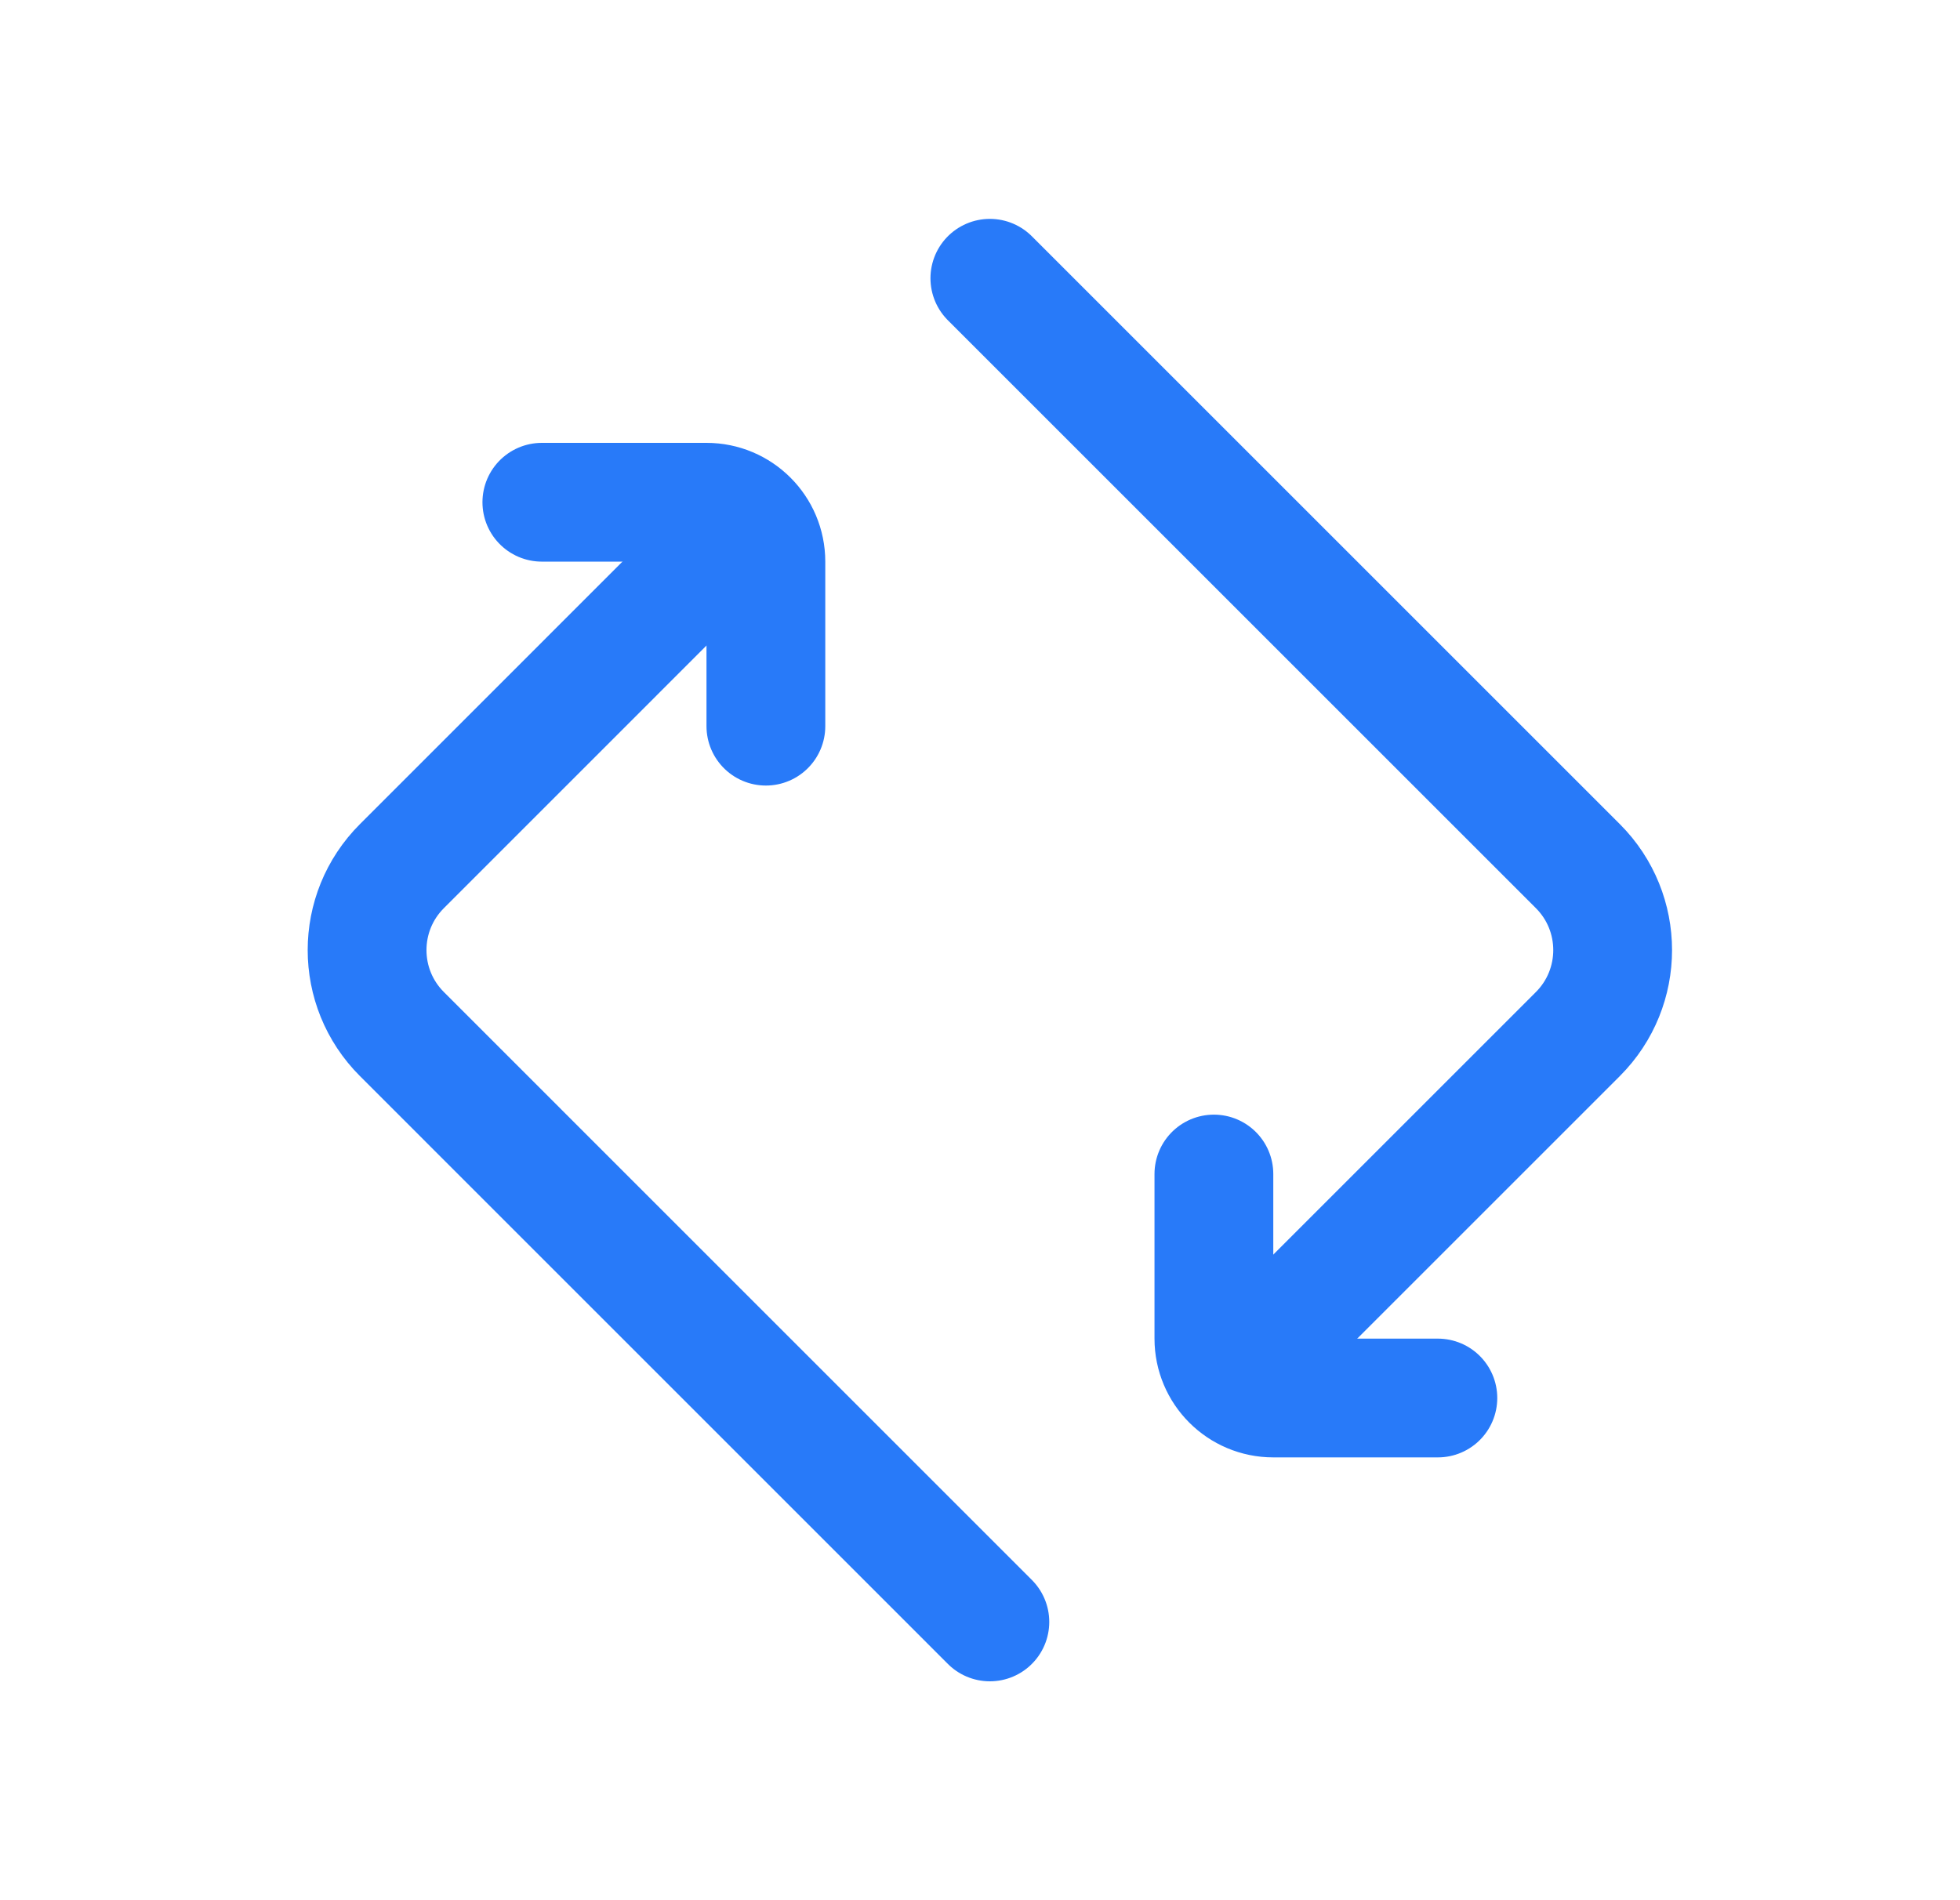
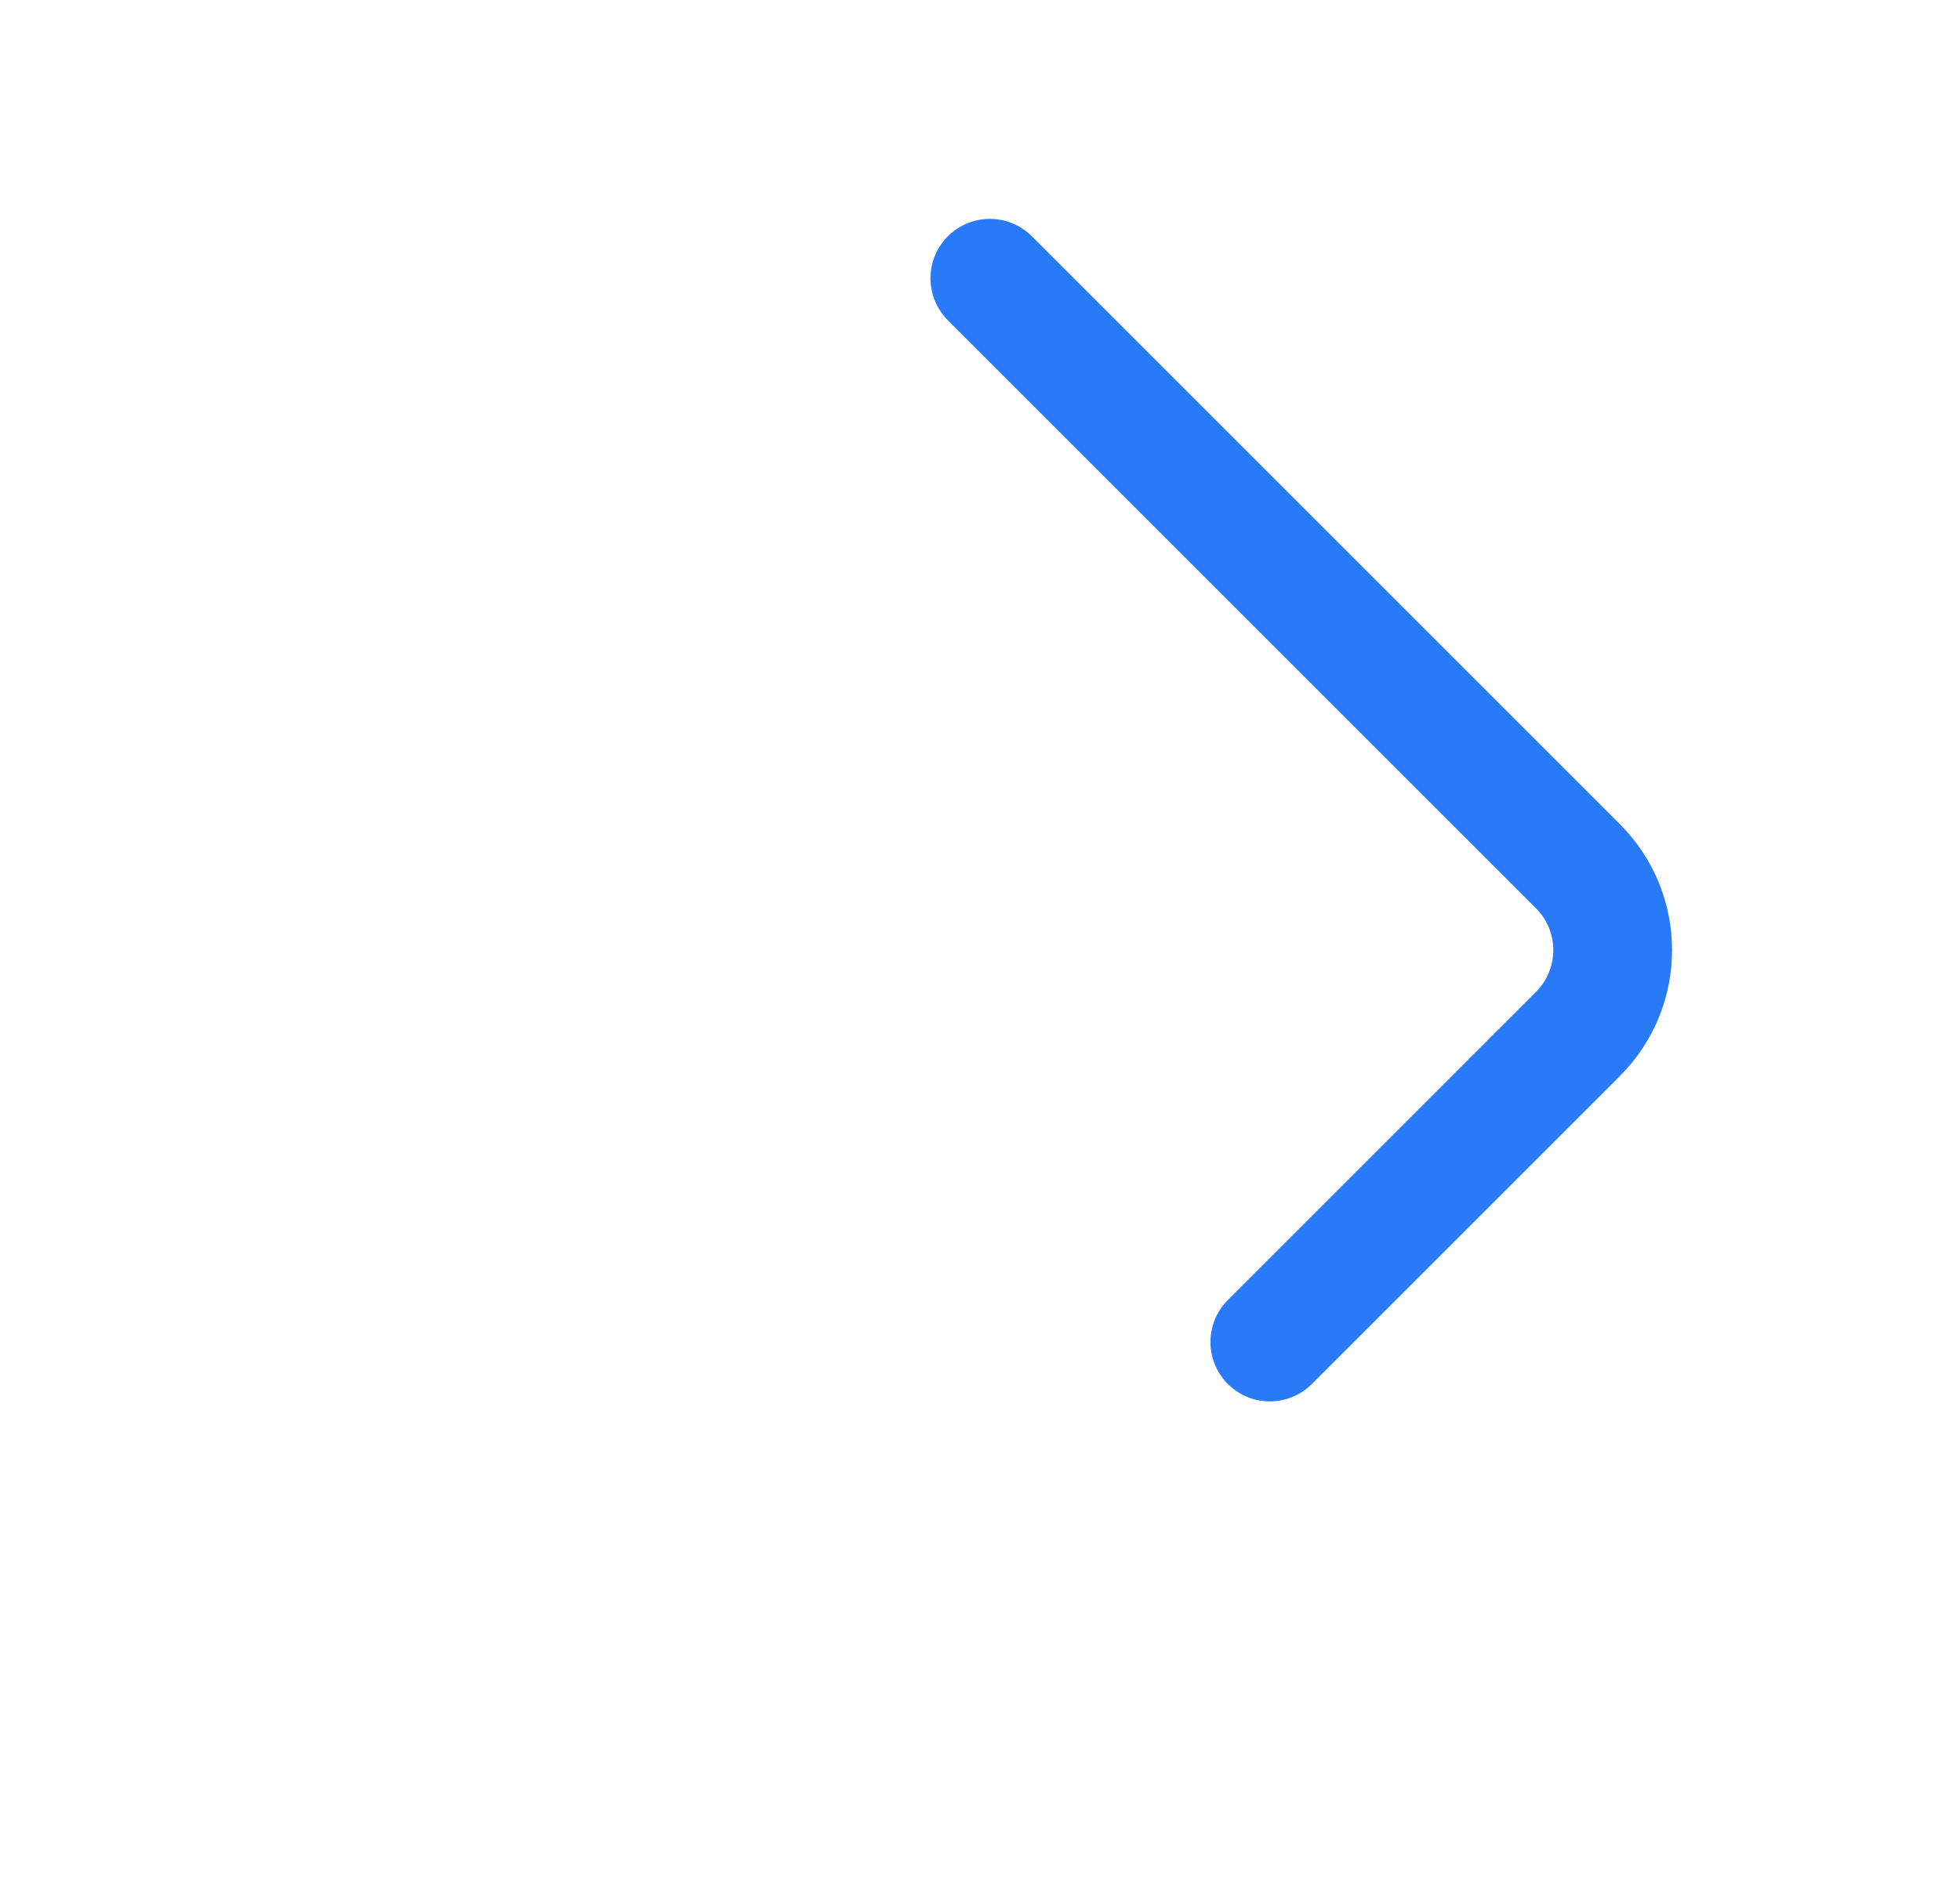
<svg xmlns="http://www.w3.org/2000/svg" width="33" height="32" viewBox="0 0 33 32" fill="none">
  <path d="M16.666 4.686L26.566 14.586C27.347 15.367 27.347 16.633 26.566 17.414L21.38 22.6" stroke="#287AF9" stroke-width="2" stroke-linecap="round" stroke-linejoin="round" />
-   <path d="M16.666 27.314L6.767 17.414C5.985 16.633 5.985 15.367 6.767 14.586L11.952 9.4" stroke="#287AF9" stroke-width="2" stroke-linecap="round" stroke-linejoin="round" />
-   <path d="M20.438 19.771V22.543C20.438 23.095 20.885 23.543 21.438 23.543H24.209" stroke="#287AF9" stroke-width="2" stroke-linecap="round" stroke-linejoin="round" />
-   <path d="M12.895 12.229L12.895 9.458C12.895 8.905 12.447 8.458 11.895 8.458L9.123 8.458" stroke="#287AF9" stroke-width="2" stroke-linecap="round" stroke-linejoin="round" />
</svg>